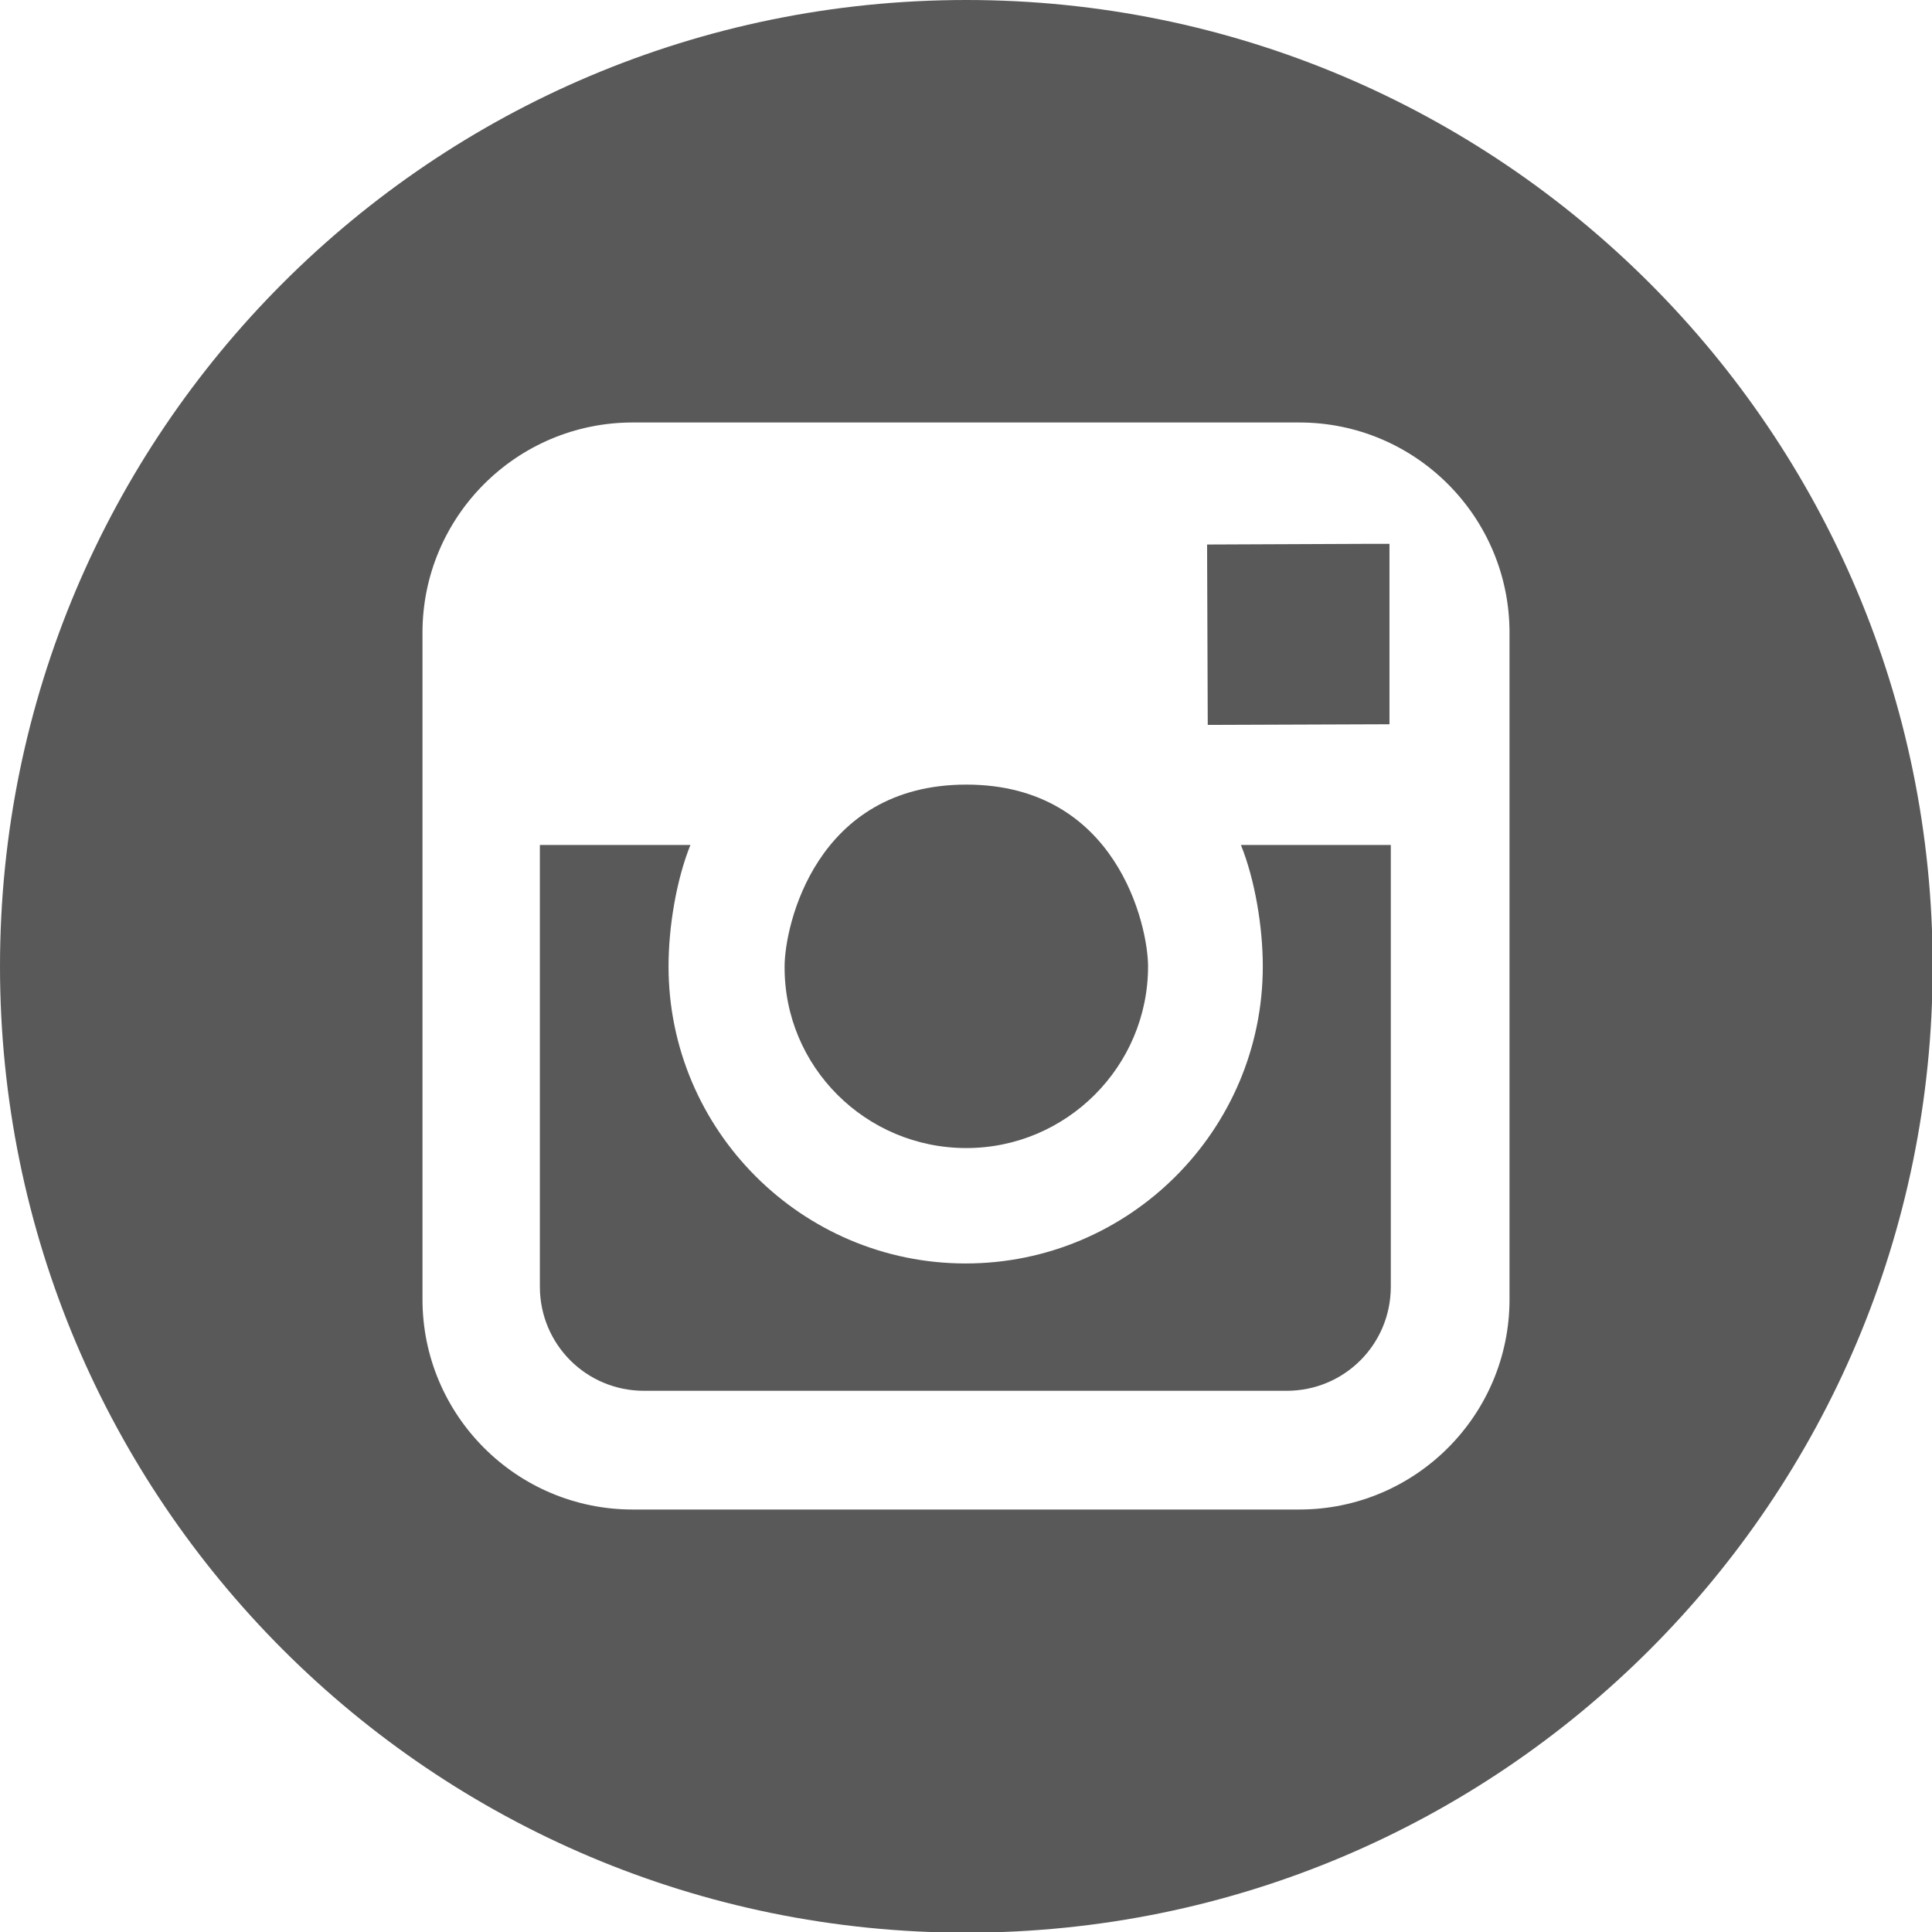
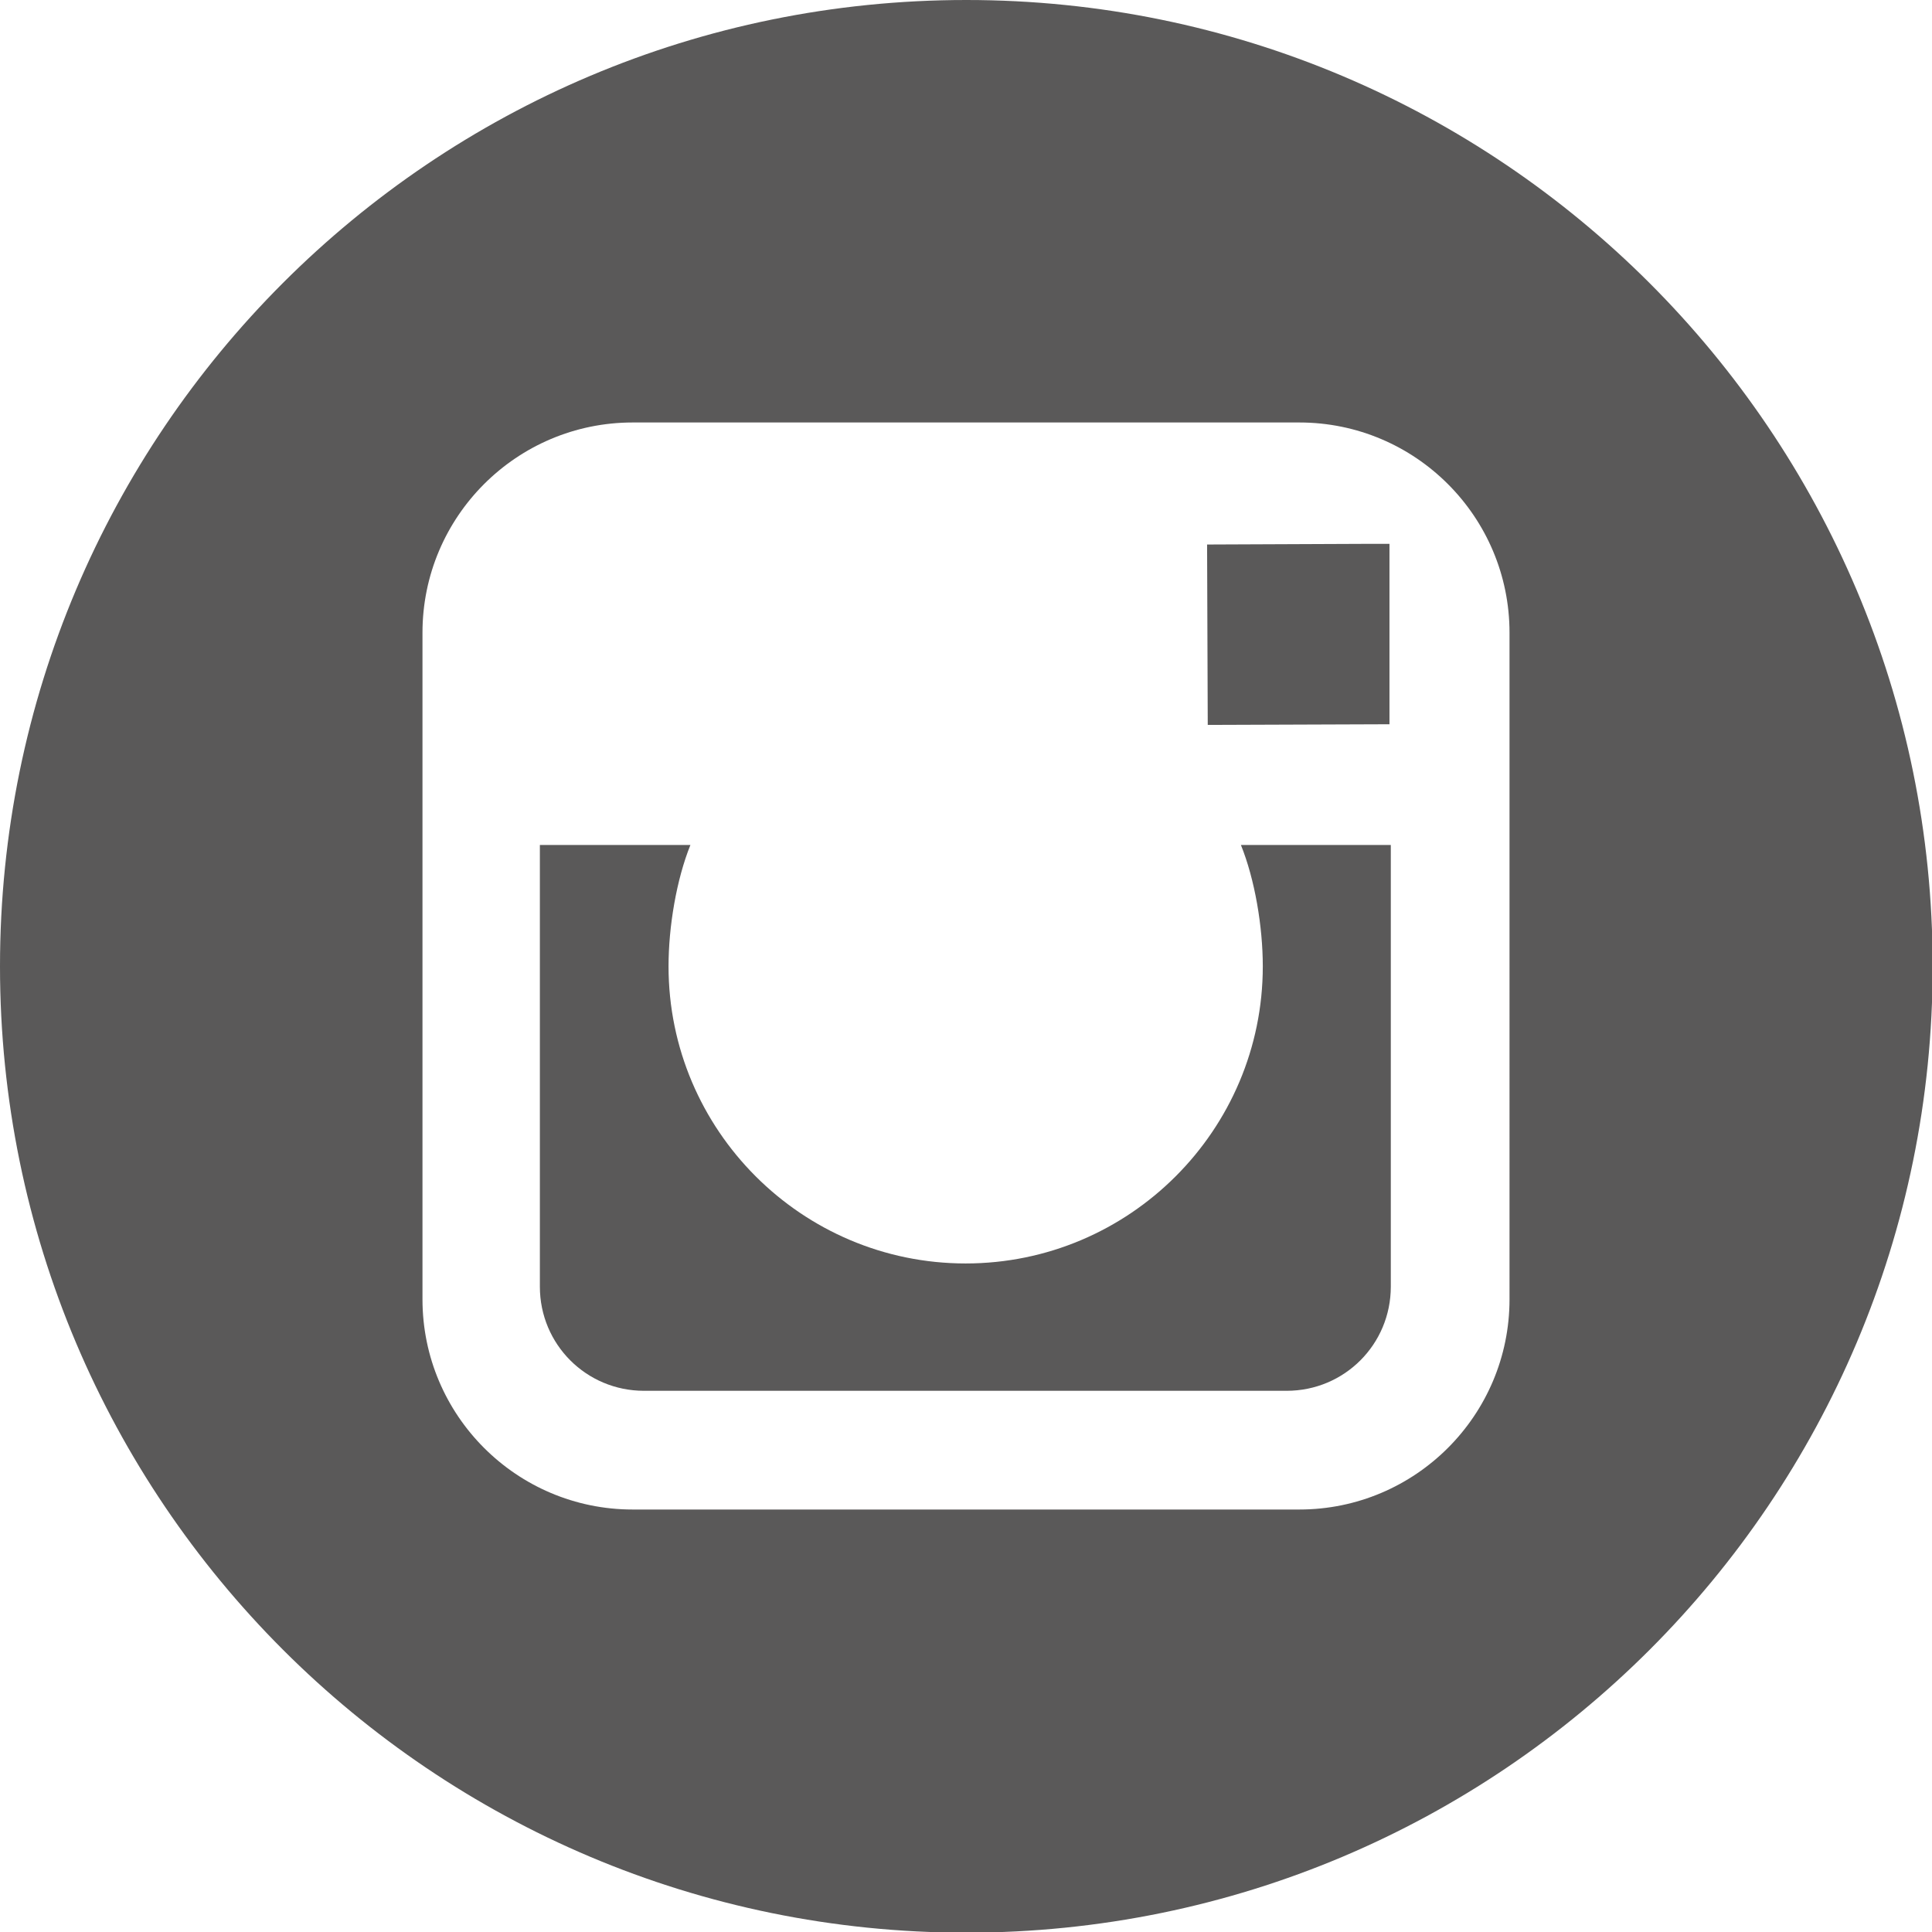
<svg xmlns="http://www.w3.org/2000/svg" version="1.1" id="Layer_1" x="0px" y="0px" viewBox="0 0 291.3 291.3" style="enable-background:new 0 0 291.3 291.3;" xml:space="preserve">
  <style type="text/css">
	.st0{fill:#5A5959;}
</style>
  <g>
-     <path class="st0" d="M145.7,173.1c15.1,0,27.4-12.3,27.4-27.4c0-6.1-4.7-27.4-27.4-27.4c-22.7,0-27.4,21.3-27.4,27.4   C118.2,160.8,130.5,173.1,145.7,173.1z" />
    <polygon class="st0" points="209.5,109.2 209.5,82 205.9,82 182,82.1 182.1,109.3  " />
    <path class="st0" d="M209.6,127.4h-22.5c2.1,5.2,3.3,12.3,3.3,18.3c0,24.7-20.1,44.8-44.8,44.8c-24.7,0-44.8-20.1-44.8-44.8   c0-6,1.2-13.1,3.3-18.3H81.4V194c0,8.7,7,15.7,15.7,15.7h96.9c8.7,0,15.7-7,15.7-15.7h0V127.4z" />
    <path class="st0" d="M145.7,0C65.2,0,0,65.2,0,145.7s65.2,145.7,145.7,145.7s145.7-65.2,145.7-145.7S226.1,0,145.7,0z M227.6,195.9   c0,17.5-14.2,31.7-31.7,31.7H95.4c-17.5,0-31.7-14.2-31.7-31.7V95.4c0-17.5,14.2-31.7,31.7-31.7h100.5c17.5,0,31.7,14.2,31.7,31.7   V195.9z" />
  </g>
</svg>